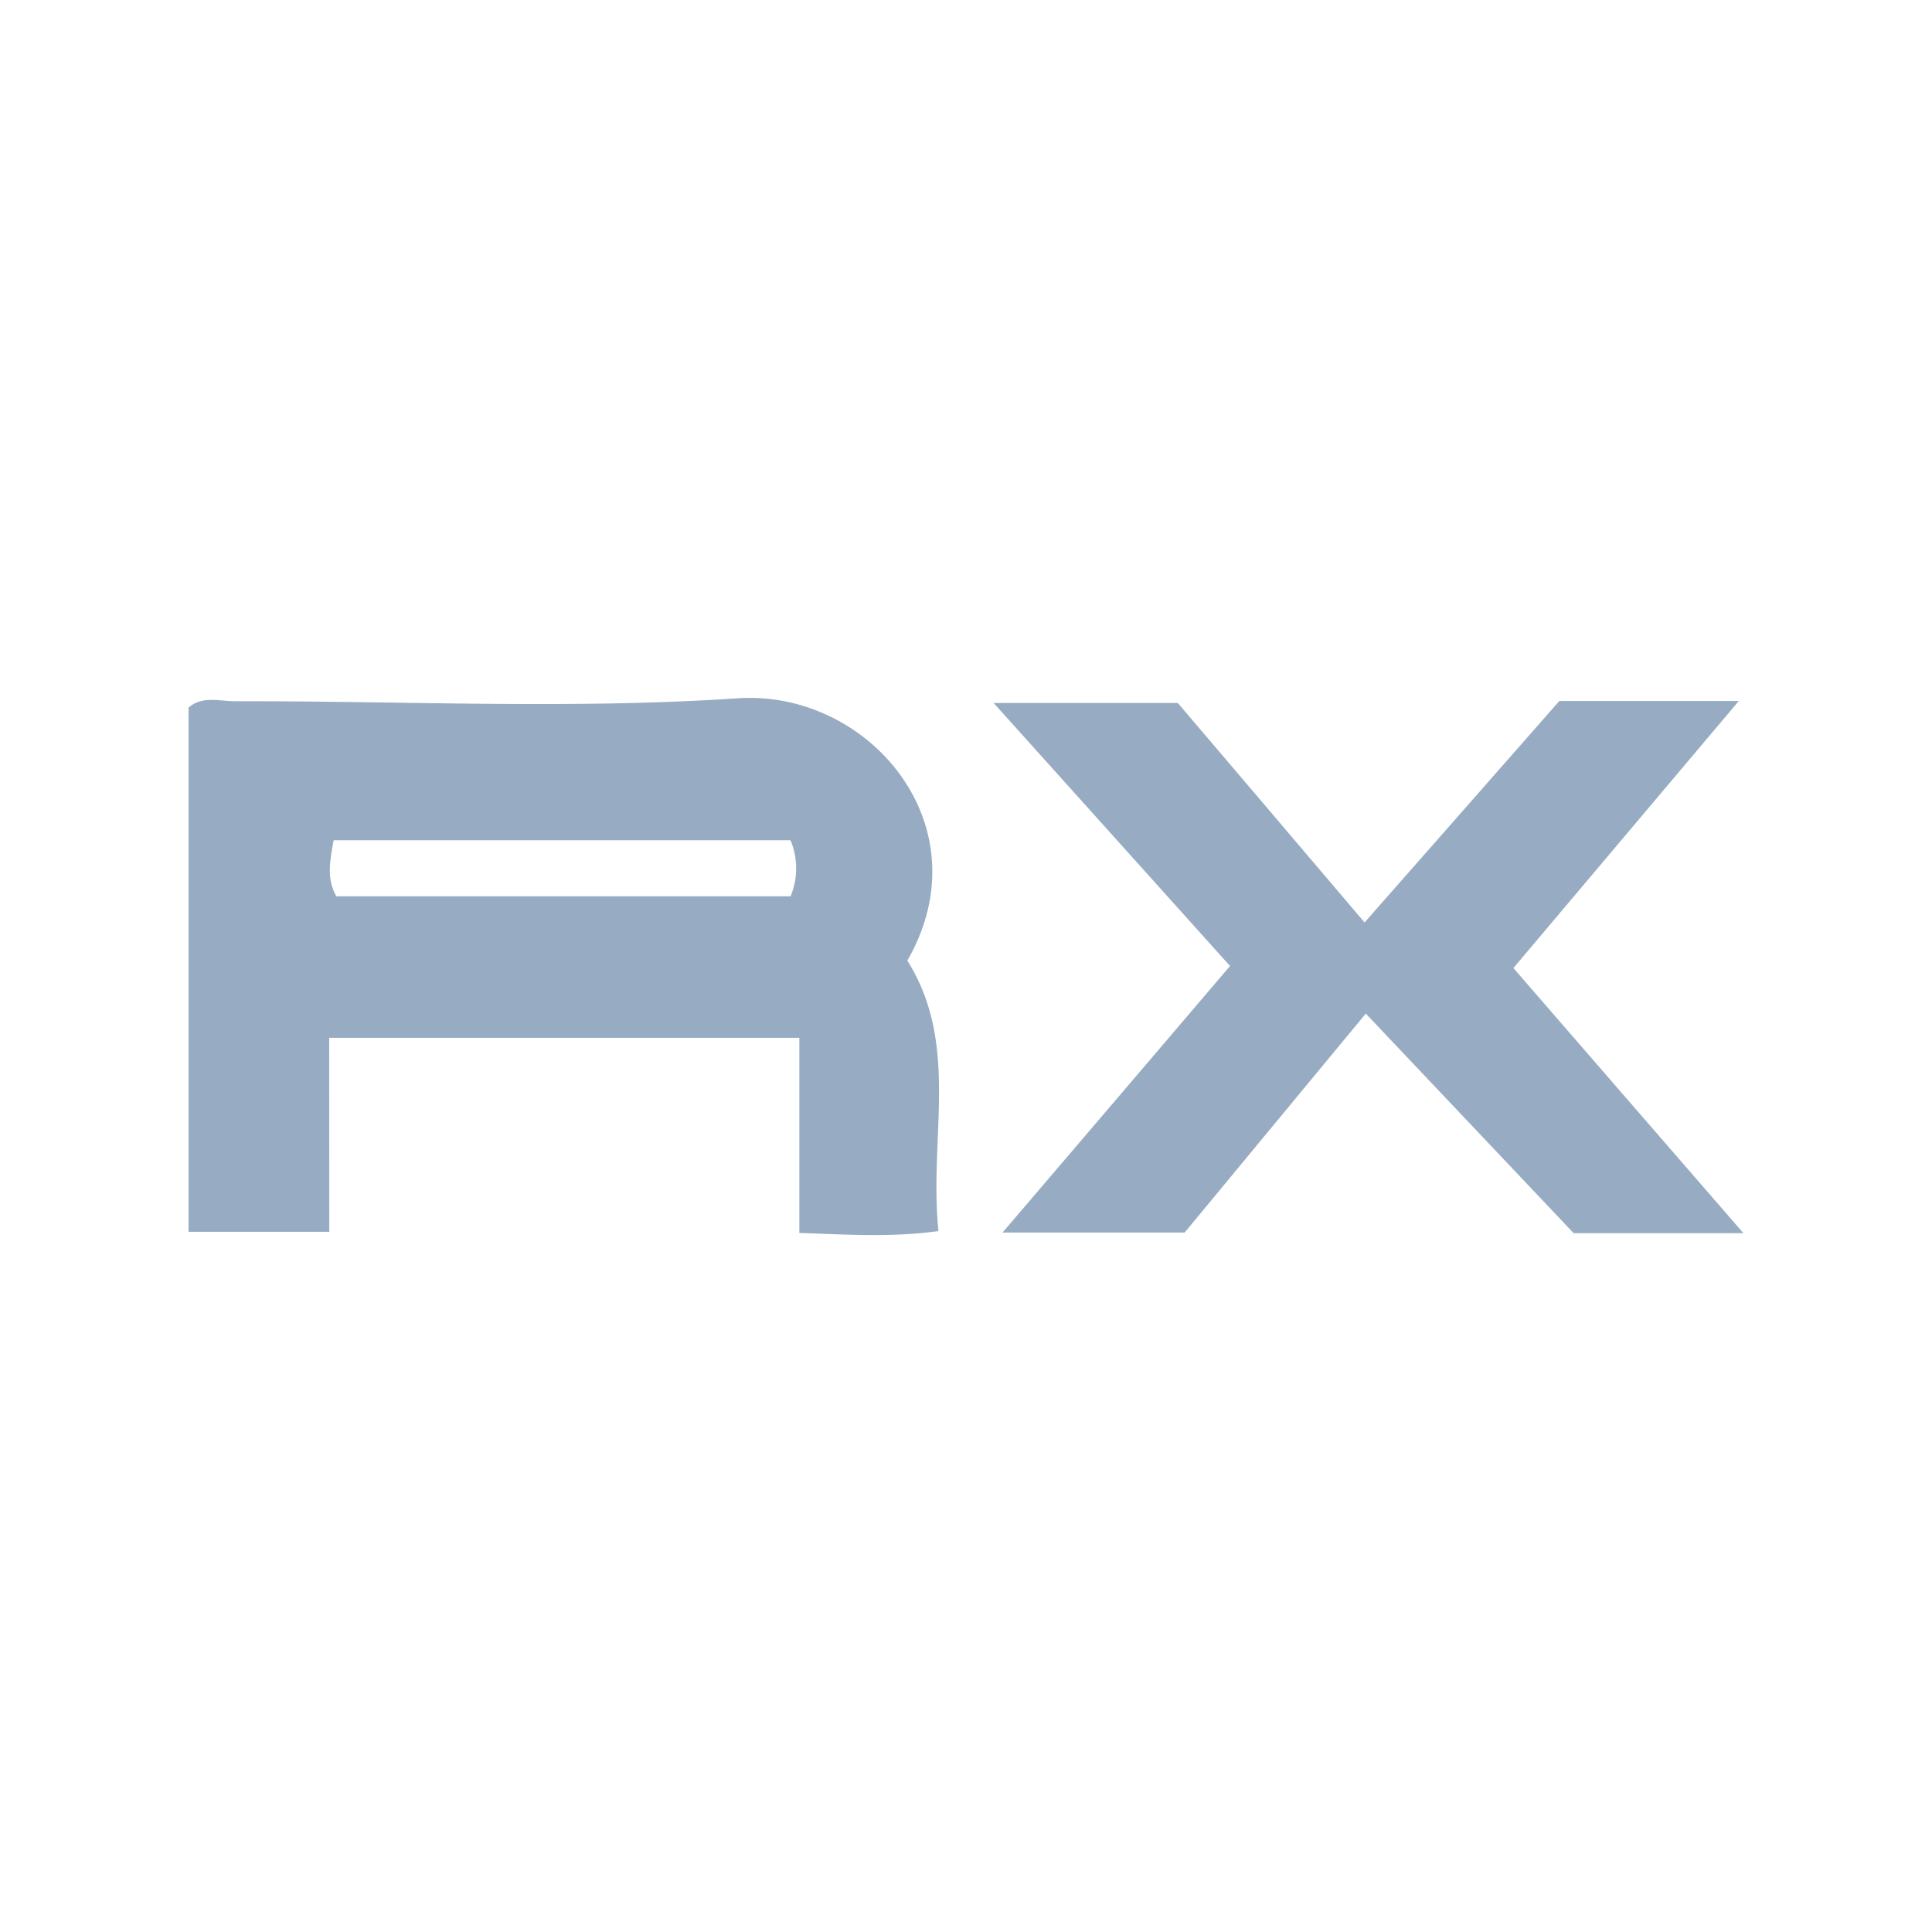
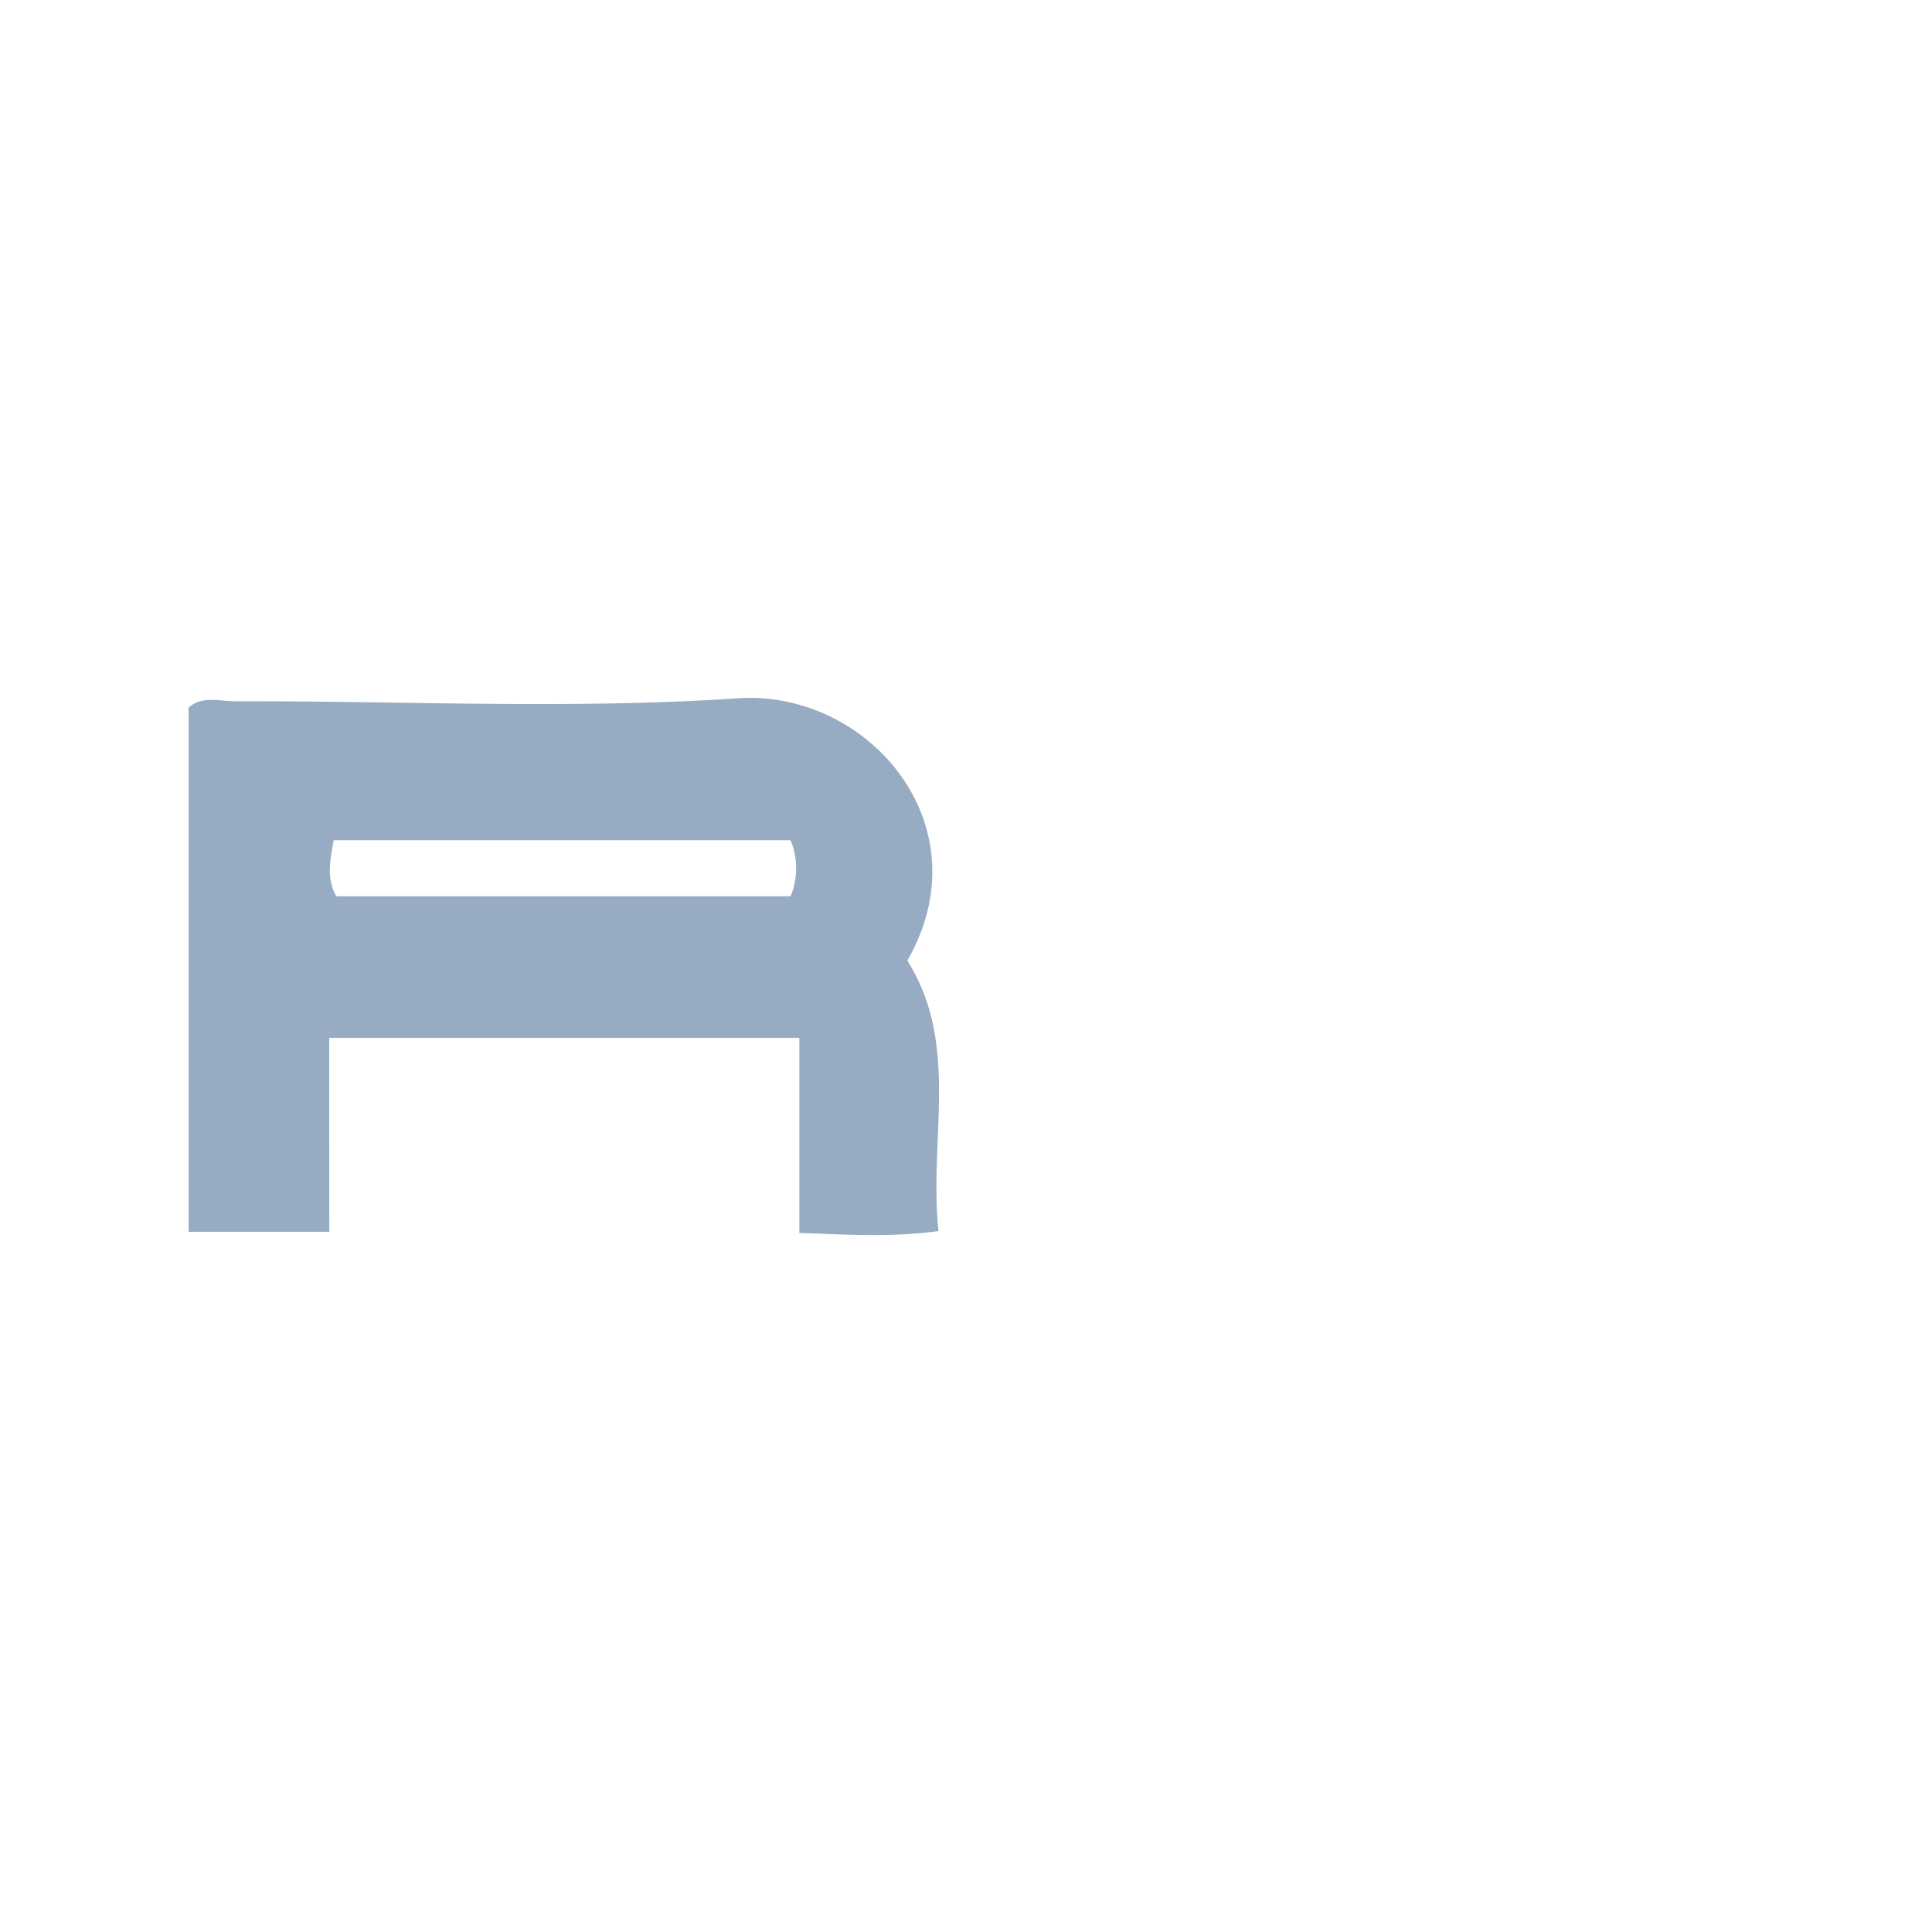
<svg xmlns="http://www.w3.org/2000/svg" id="Layer_1" data-name="Layer 1" viewBox="0 0 300 300">
  <defs>
    <style>.cls-1{fill:#97acc2;}</style>
  </defs>
  <path class="cls-1" d="M51.13,191.27H29.28V109.89c2.08-1.89,4.78-1,7.25-1,26-.07,52.1,1.28,78-.46,20.32-1.38,38.42,19.74,26.36,40.73,8.19,13,3.32,27.51,4.84,42-7.32,1-14,.55-21.61.29v-30.3h-73Zm71.62-60.8H51.81c-.58,3.24-1.14,5.95.42,8.71h70.53A11.33,11.33,0,0,0,122.75,130.47Z" />
-   <path class="cls-1" d="M270.72,191.49H244.36l-32.28-34.1c-9.24,11.17-18.65,22.53-28.13,34H155.67C167.92,177.05,179.35,163.68,191,150l-36.71-40.84h28.6c9.26,10.88,19.11,22.43,29,34.08,10.12-11.52,20.26-23,30.24-34.39H270l-35,41.47Z" />
</svg>